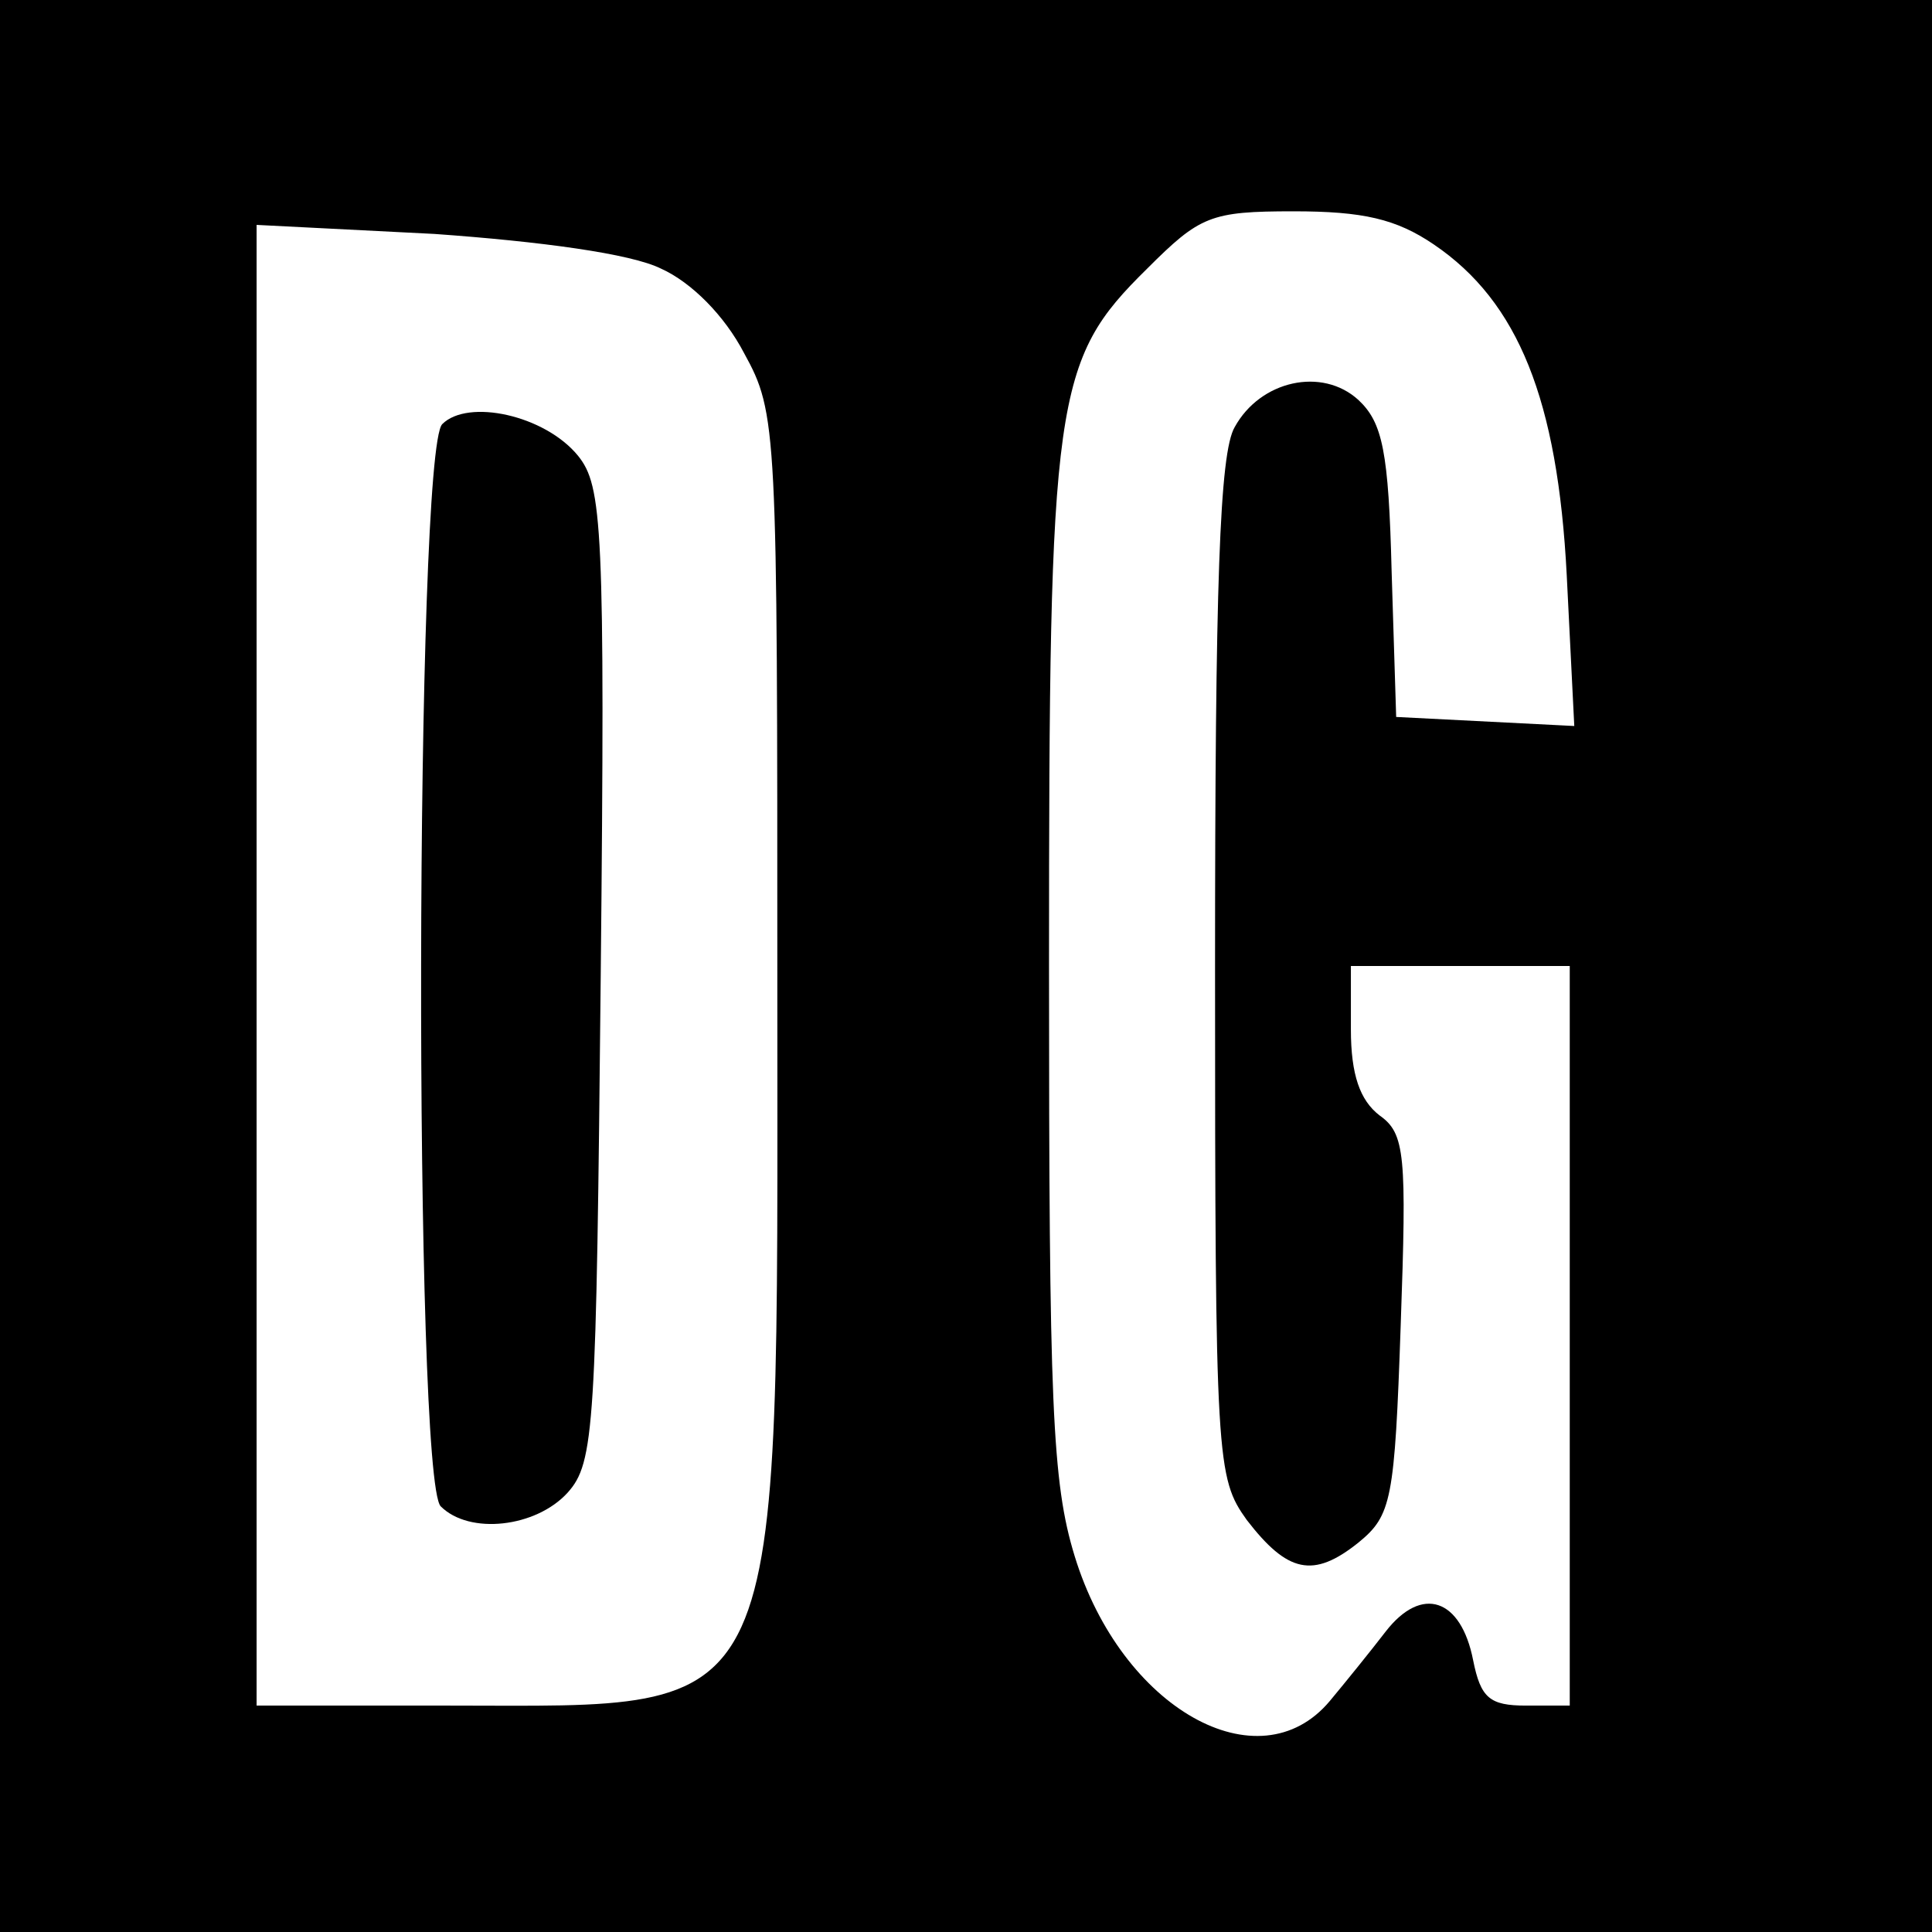
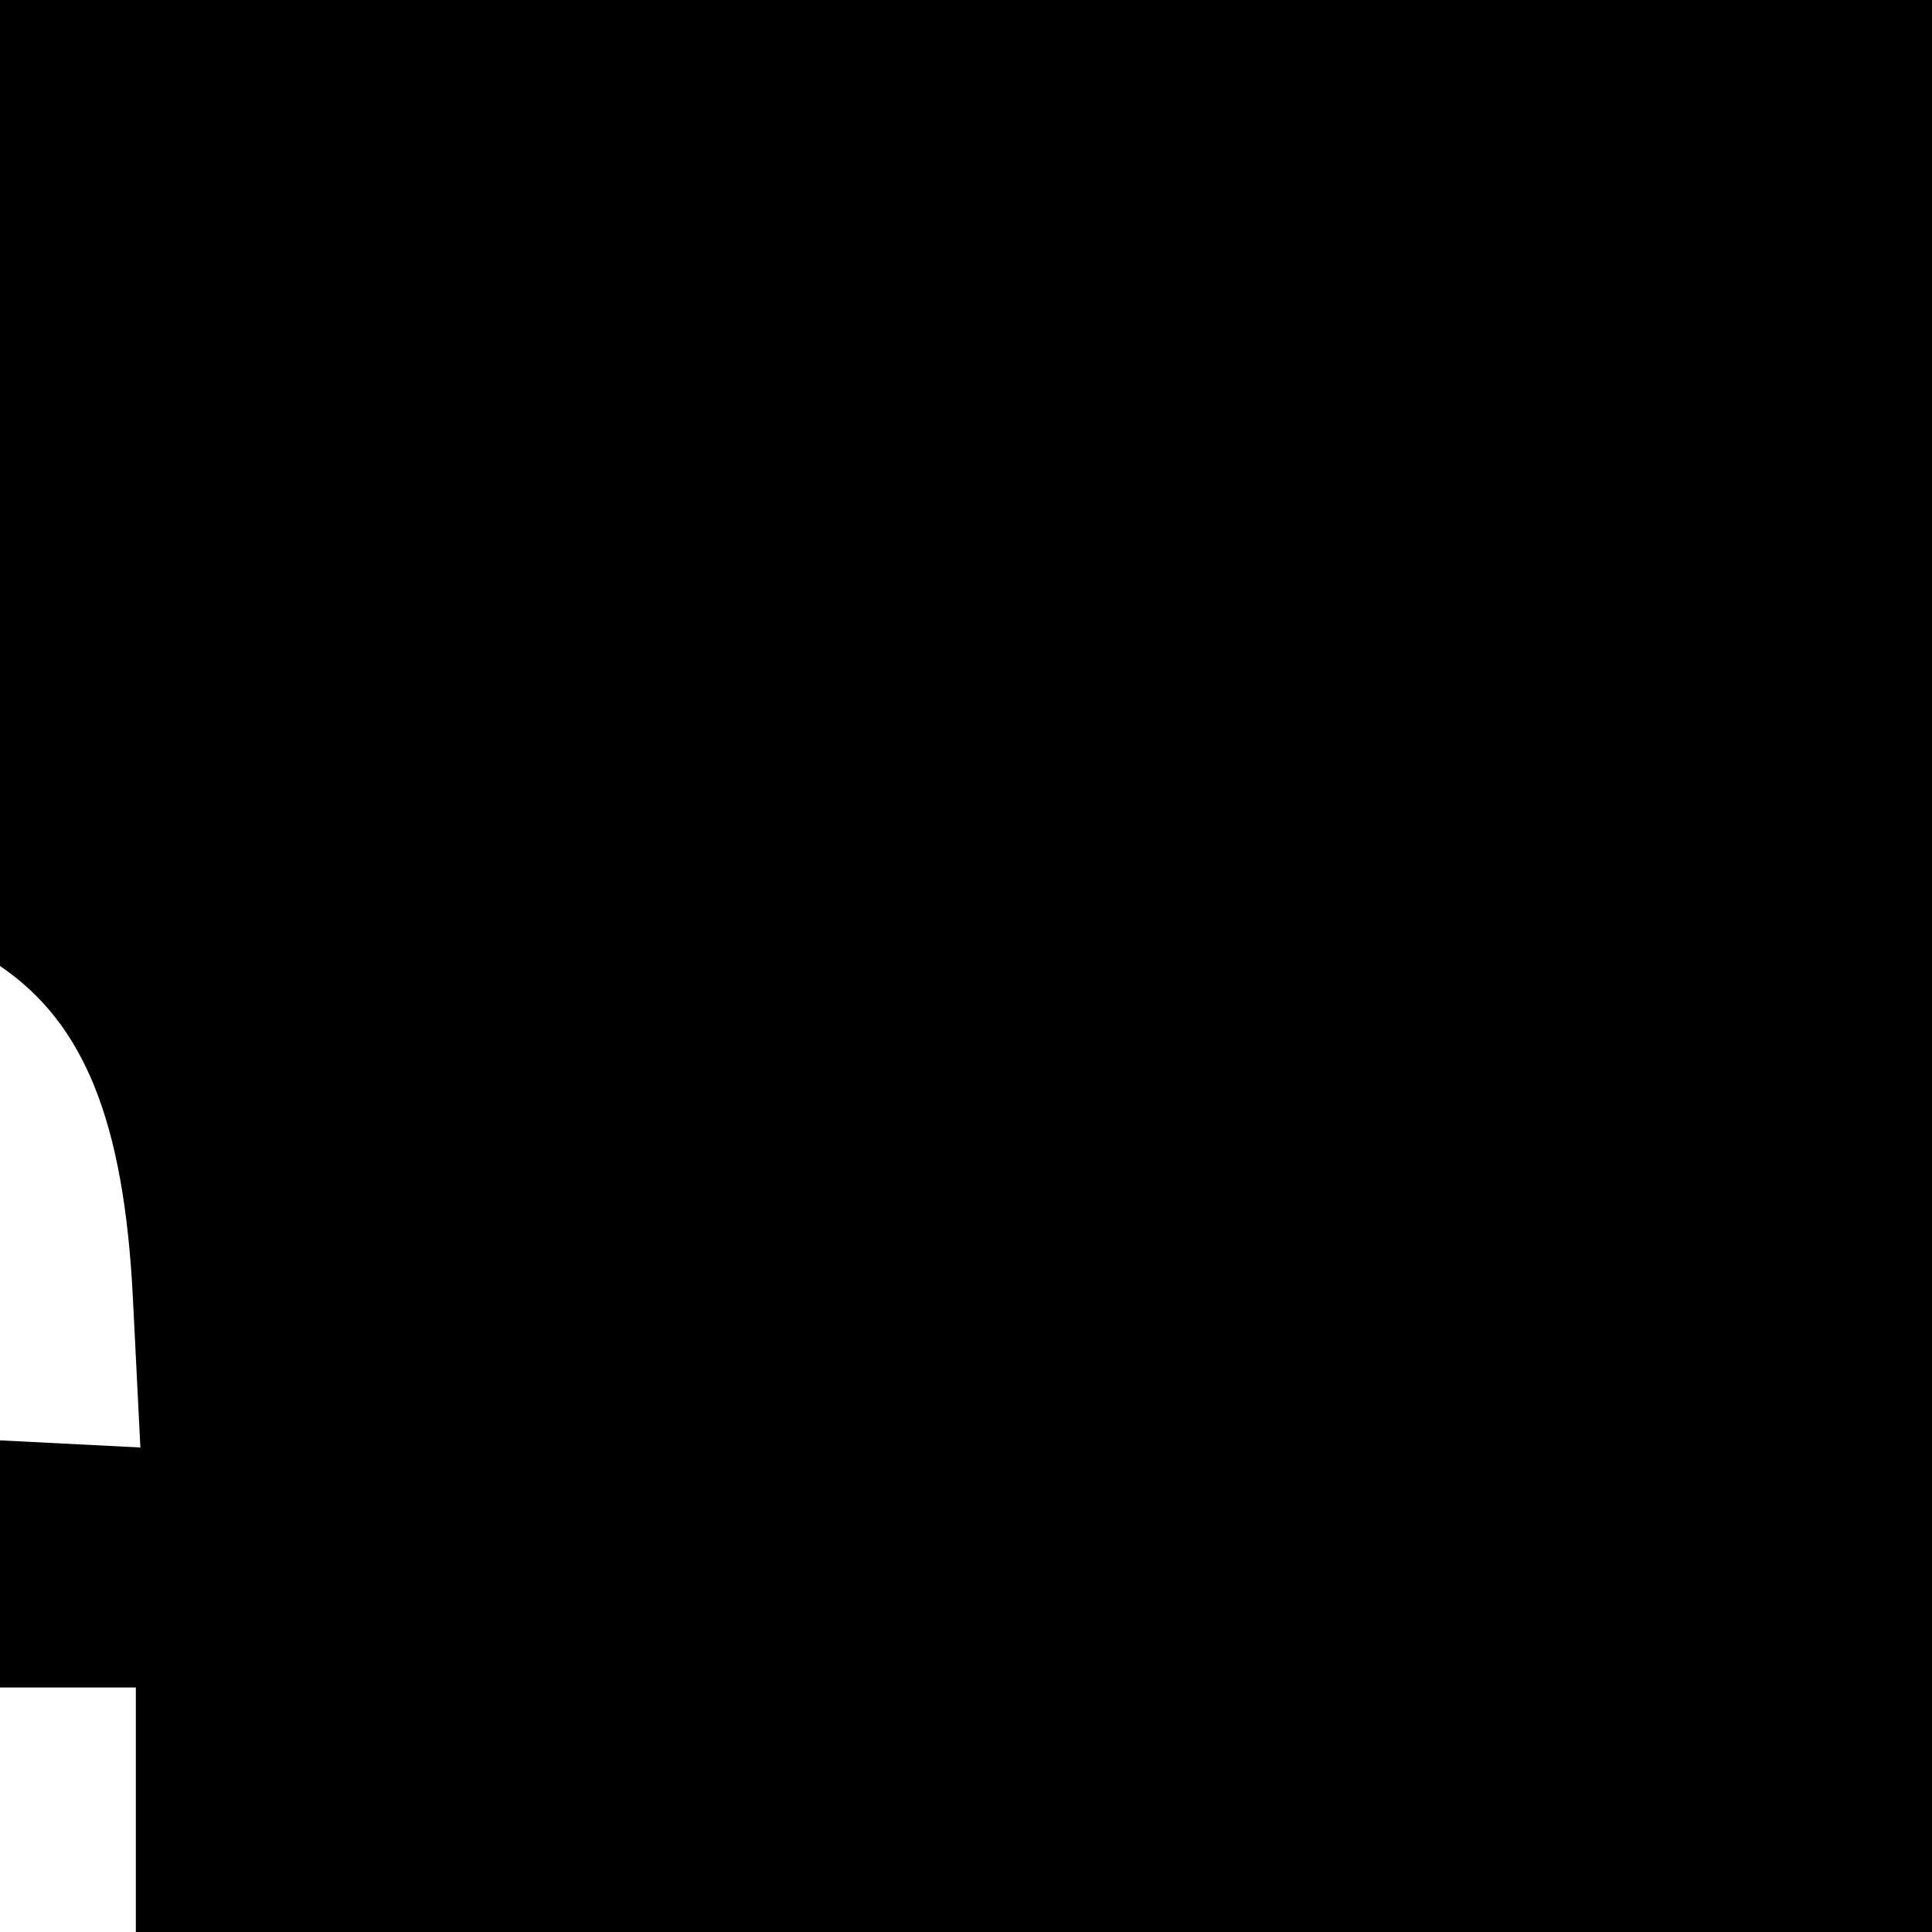
<svg xmlns="http://www.w3.org/2000/svg" version="1.0" width="128pt" height="128pt" viewBox="0 0 128 128" preserveAspectRatio="xMidYMid meet">
  <g transform="translate(0,128) scale(0.1,-0.1)" fill="#000000" stroke="none">
-     <path d="M0 640 l0 -640 640 0 640 0 0 640 0 640 -640 0 -640 0 0 -640z m950 478 c56 -38 82 -103 88 -219 l5 -100 -59 3 -59 3 -3 96 c-2 80 -6 99 -22 114 -24 22 -65 13 -82 -18 -10 -17 -13 -104 -13 -359 0 -327 1 -337 21 -365 27 -35 44 -39 74 -15 22 18 24 28 28 144 4 113 3 127 -14 139 -13 10 -19 27 -19 57 l0 42 73 0 72 0 0 -245 0 -245 -29 0 c-24 0 -30 5 -35 30 -8 41 -34 50 -58 19 -10 -13 -27 -34 -37 -46 -47 -56 -138 -5 -169 96 -15 49 -17 100 -17 391 0 378 3 401 65 462 35 35 42 38 97 38 46 0 68 -5 93 -22z m-512 -16 c20 -9 42 -31 55 -56 22 -40 22 -49 22 -421 0 -494 9 -475 -217 -475 l-128 0 0 491 0 490 118 -6 c70 -5 130 -13 150 -23z" />
-     <path d="M293 999 c-18 -18 -19 -699 -1 -717 19 -19 63 -14 84 9 18 20 19 43 22 343 3 298 1 324 -15 344 -22 27 -73 38 -90 21z" />
+     <path d="M0 640 l0 -640 640 0 640 0 0 640 0 640 -640 0 -640 0 0 -640z c56 -38 82 -103 88 -219 l5 -100 -59 3 -59 3 -3 96 c-2 80 -6 99 -22 114 -24 22 -65 13 -82 -18 -10 -17 -13 -104 -13 -359 0 -327 1 -337 21 -365 27 -35 44 -39 74 -15 22 18 24 28 28 144 4 113 3 127 -14 139 -13 10 -19 27 -19 57 l0 42 73 0 72 0 0 -245 0 -245 -29 0 c-24 0 -30 5 -35 30 -8 41 -34 50 -58 19 -10 -13 -27 -34 -37 -46 -47 -56 -138 -5 -169 96 -15 49 -17 100 -17 391 0 378 3 401 65 462 35 35 42 38 97 38 46 0 68 -5 93 -22z m-512 -16 c20 -9 42 -31 55 -56 22 -40 22 -49 22 -421 0 -494 9 -475 -217 -475 l-128 0 0 491 0 490 118 -6 c70 -5 130 -13 150 -23z" />
  </g>
</svg>